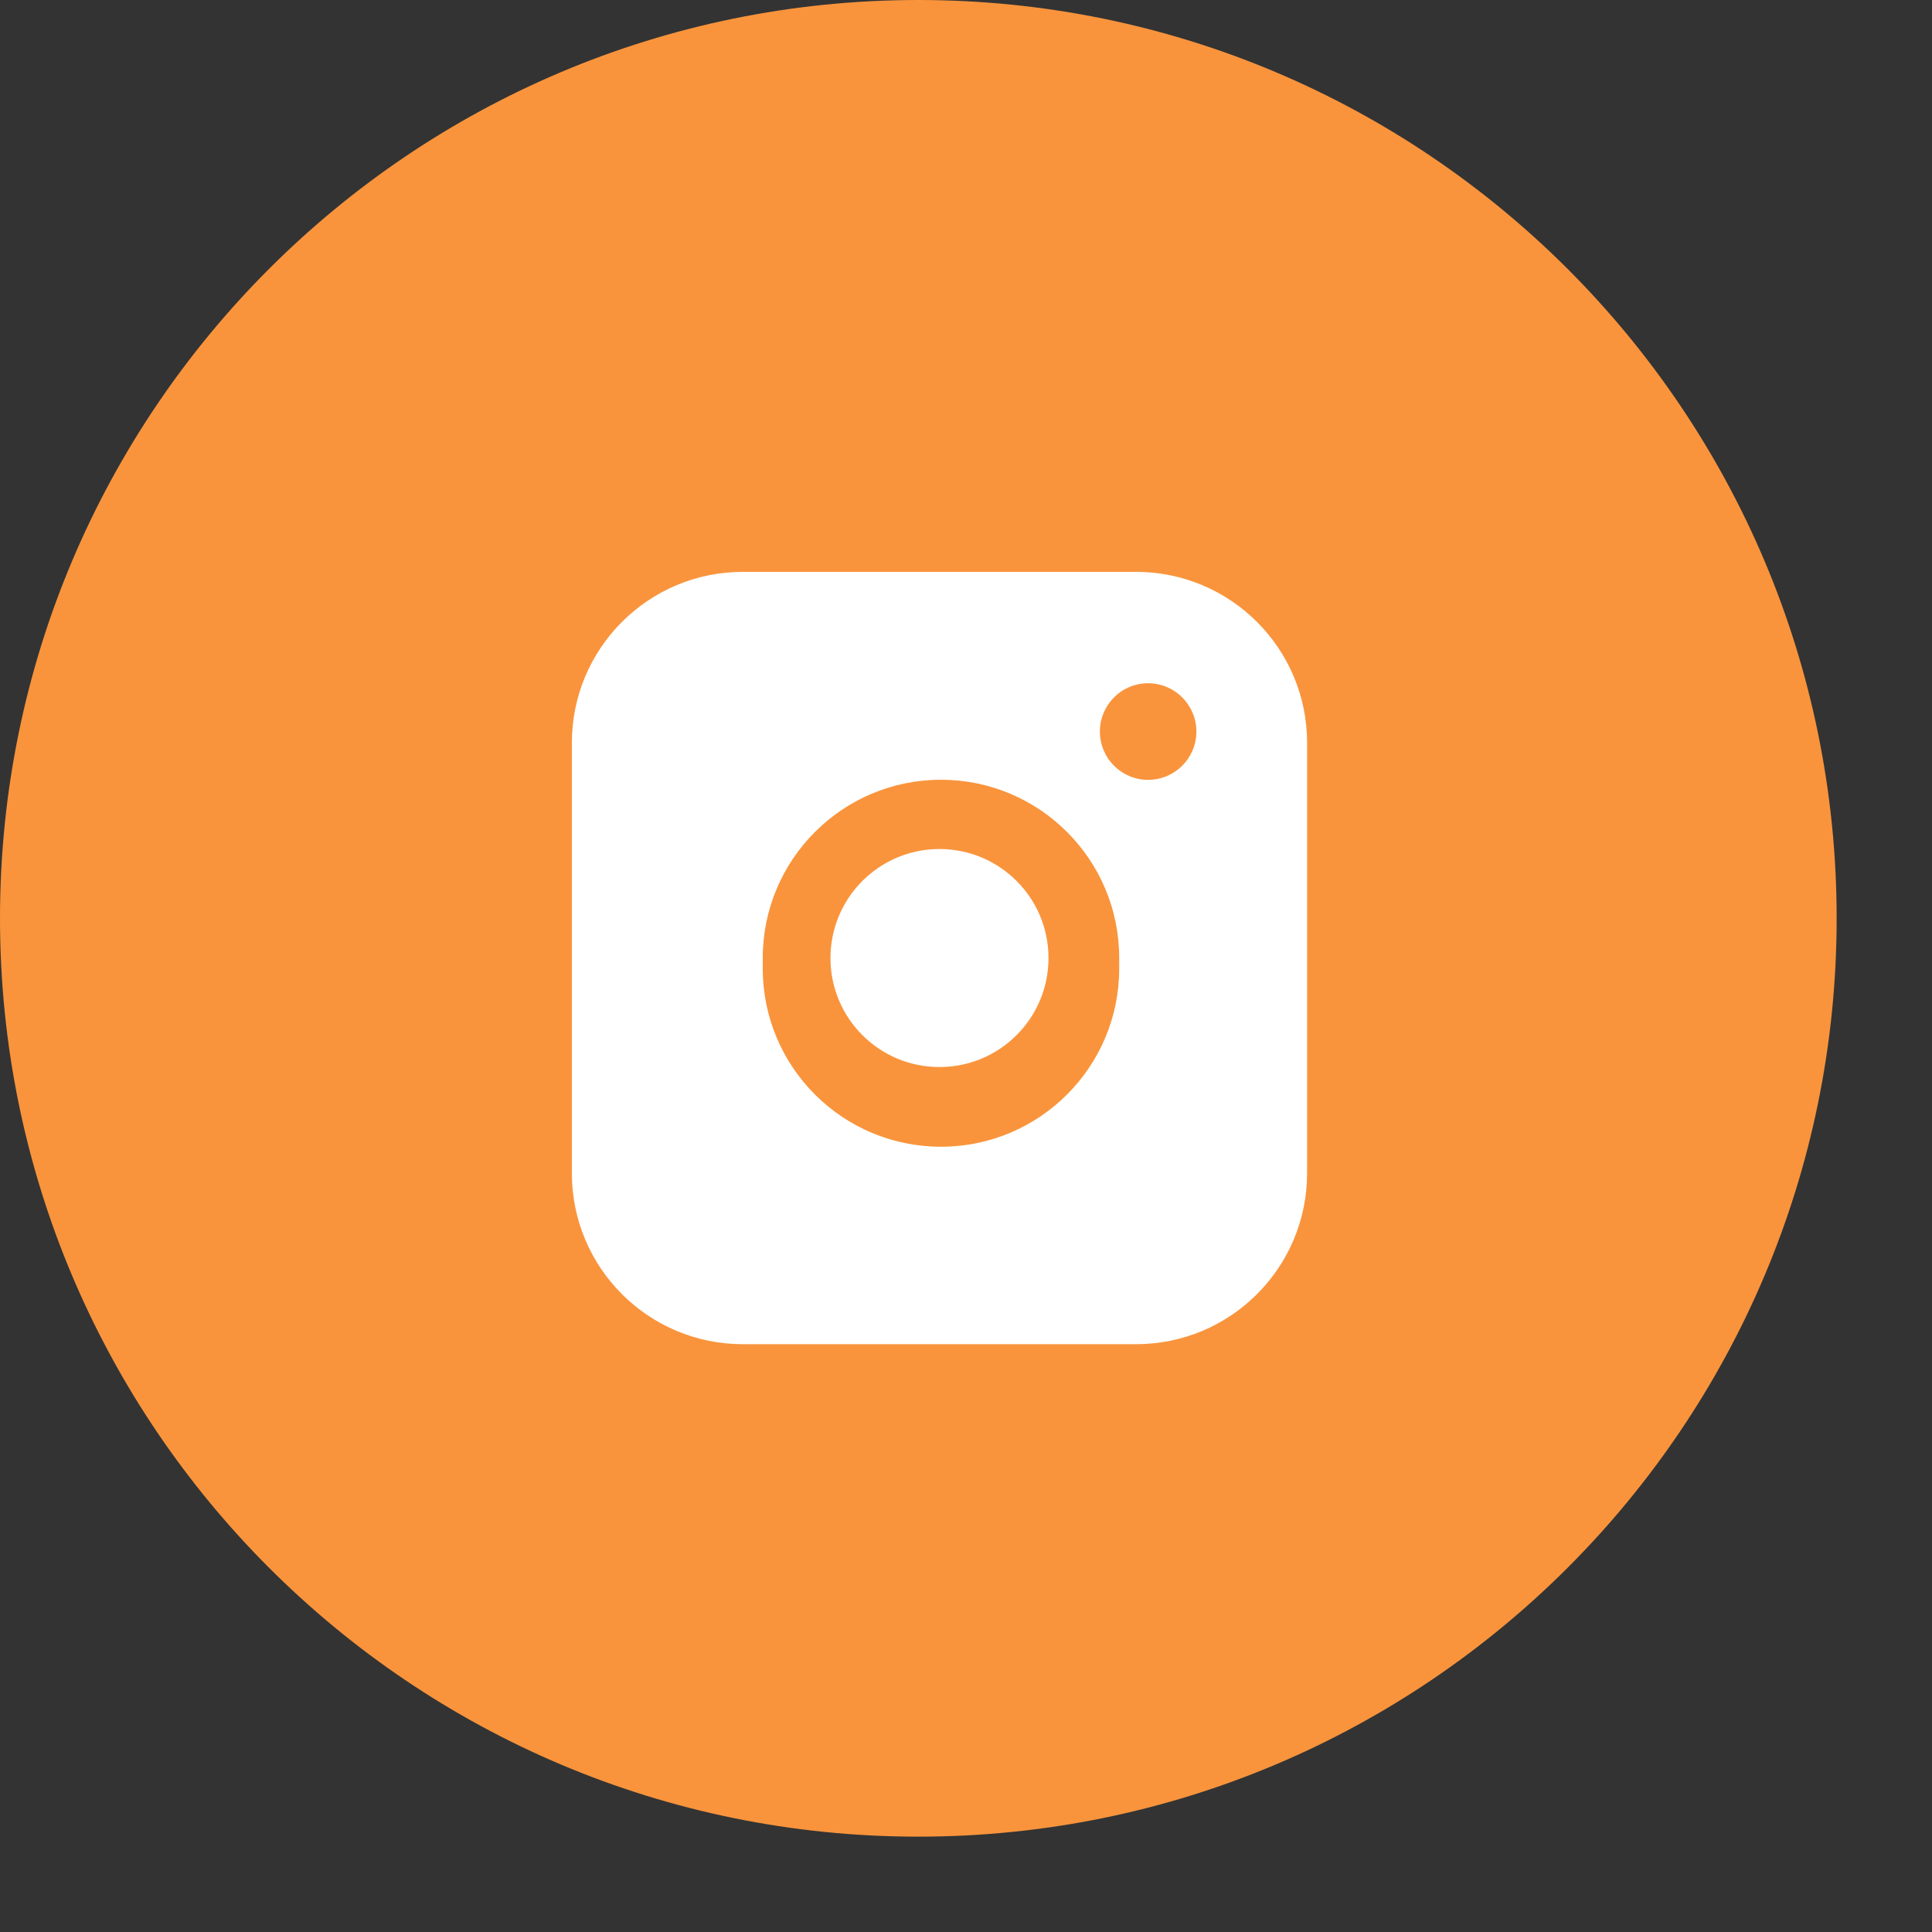
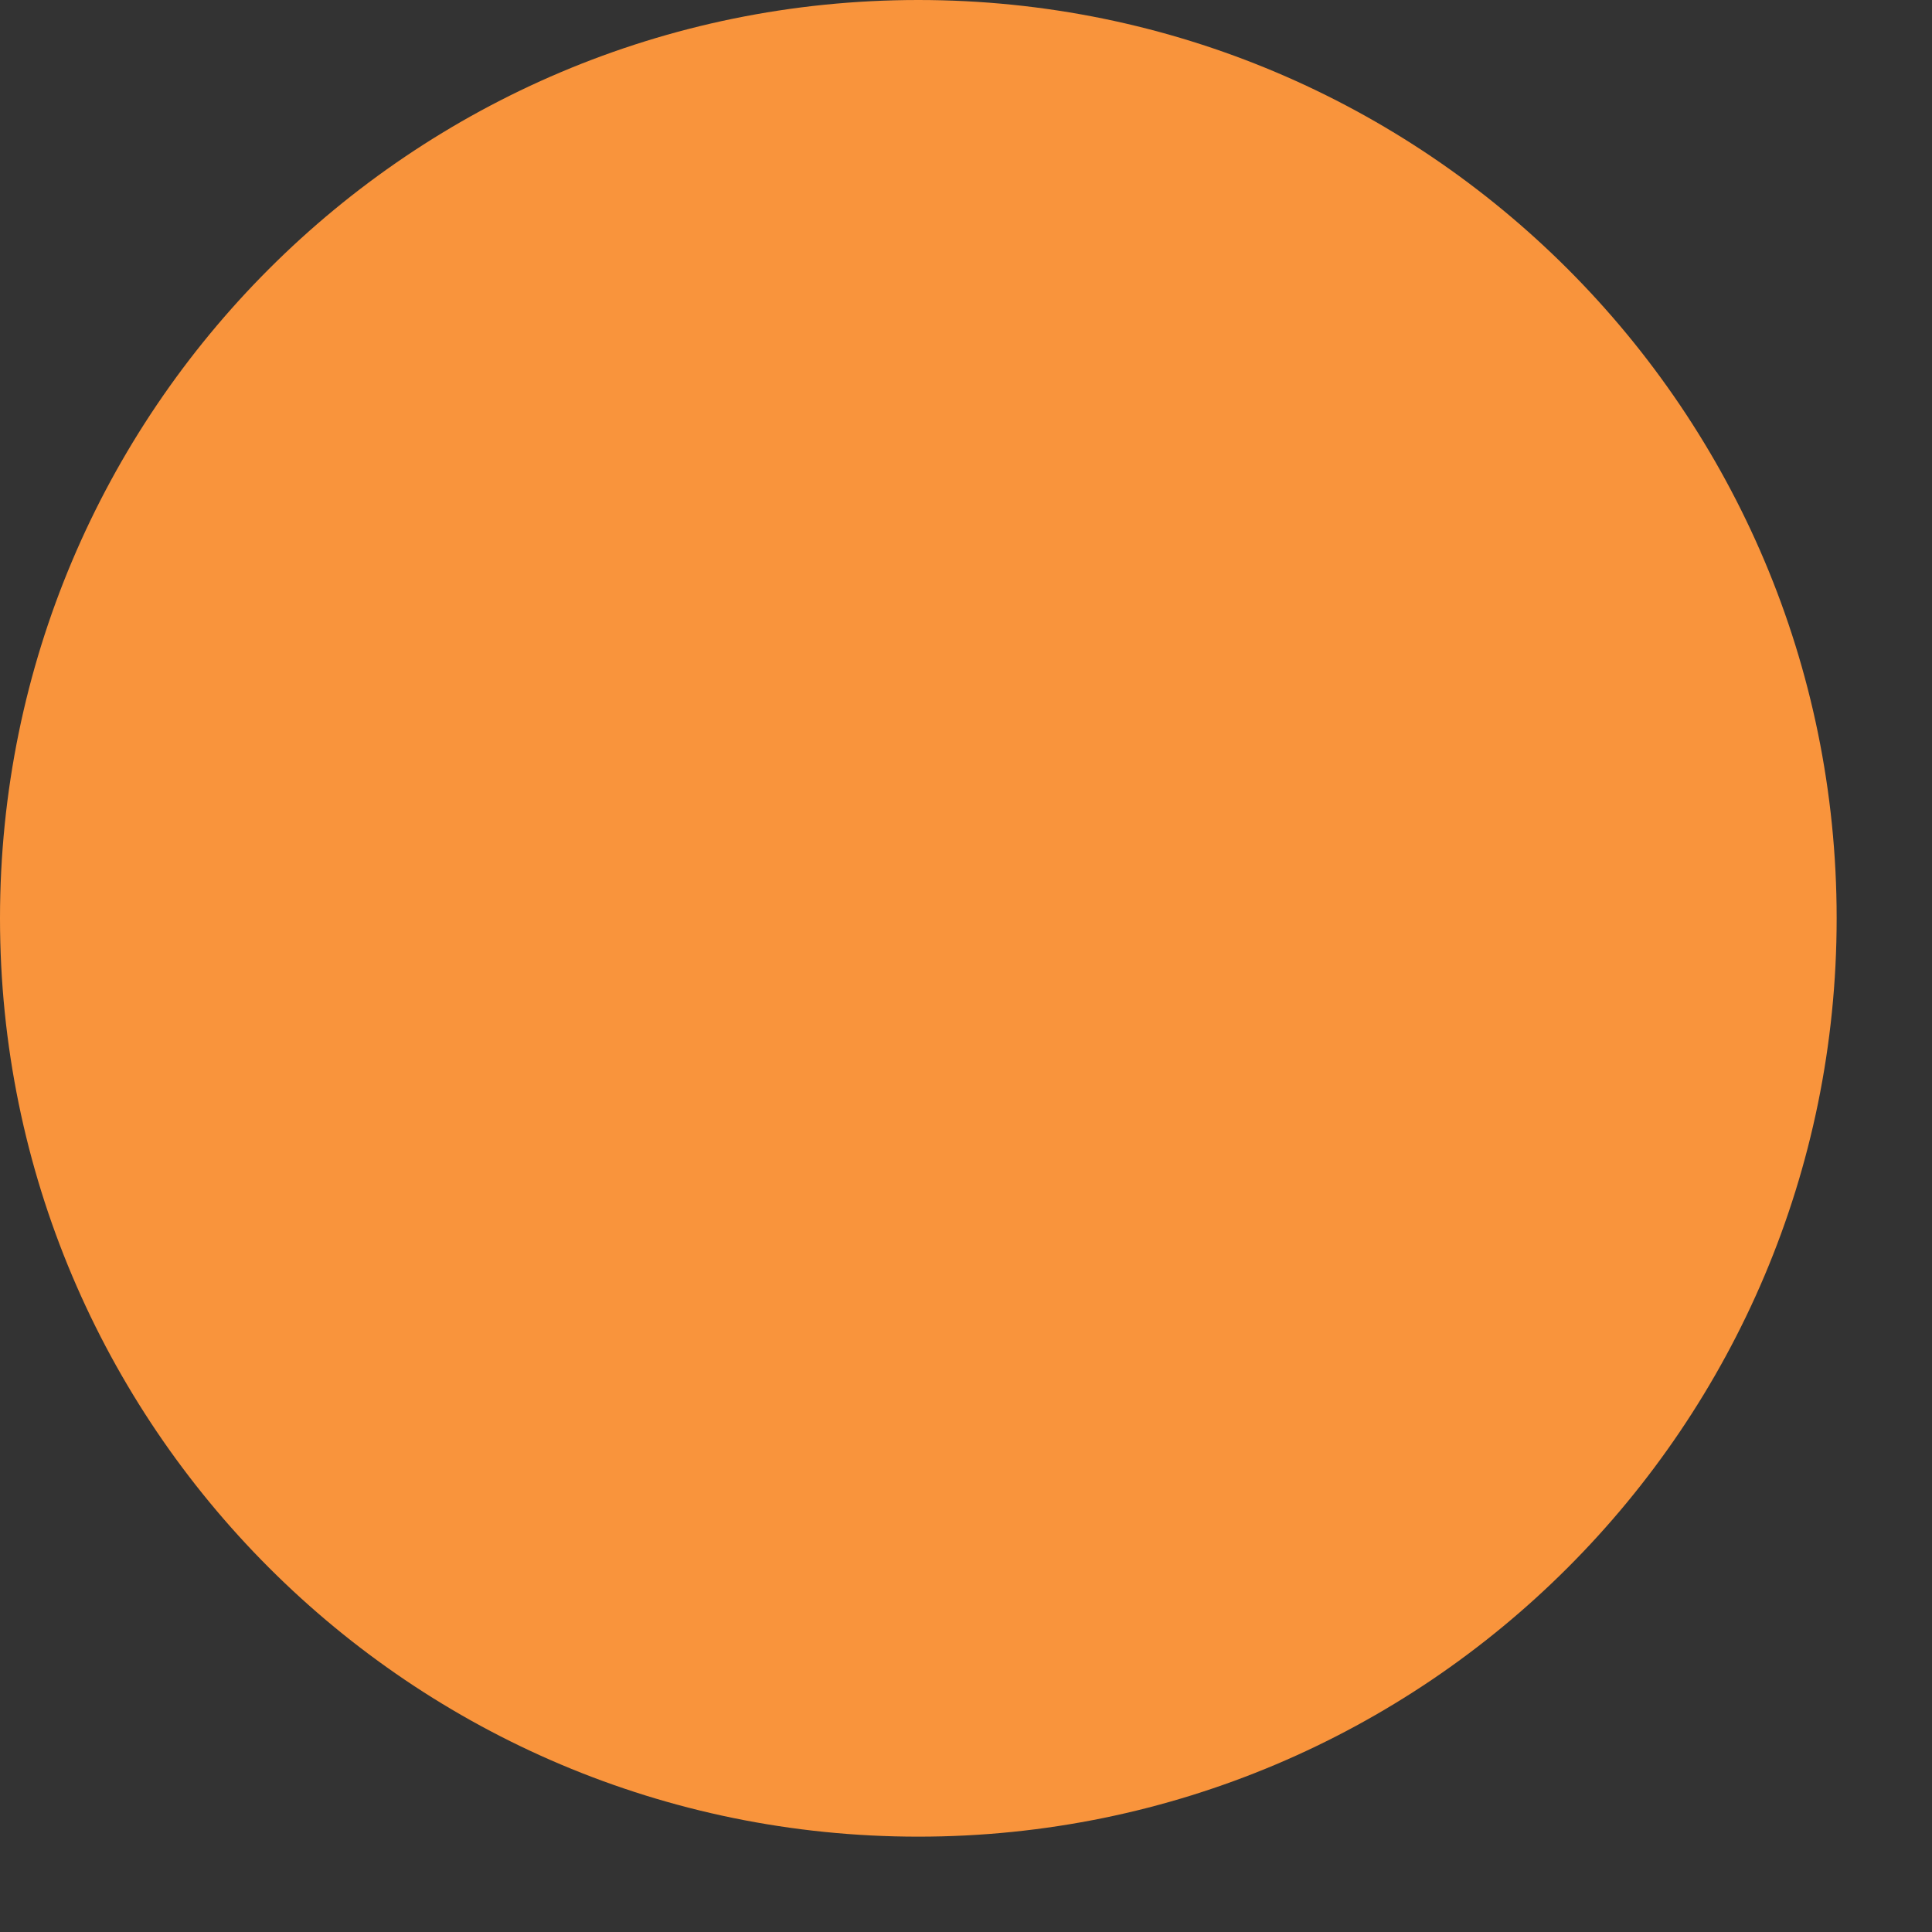
<svg xmlns="http://www.w3.org/2000/svg" width="20" height="20" viewBox="0 0 20 20" fill="none">
  <rect x="0" y="0" width="20" height="20" fill="#333333" stroke="none" />
  <path d="M9.506 19.013C14.757 19.013 19.013 14.757 19.013 9.506C19.013 4.256 14.757 0 9.506 0C4.256 0 0 4.256 0 9.506C0 14.757 4.256 19.013 9.506 19.013Z" fill="#F9943C" />
-   <path fill-rule="evenodd" clip-rule="evenodd" d="M5.92 7.69C5.92 6.712 6.712 5.92 7.69 5.92H11.761C12.738 5.92 13.531 6.712 13.531 7.69V12.145C13.531 13.123 12.738 13.915 11.761 13.915H7.69C6.712 13.915 5.92 13.123 5.92 12.145V7.69ZM7.896 9.917C7.896 8.898 8.722 8.072 9.741 8.072C10.76 8.072 11.586 8.898 11.586 9.917V10.026C11.586 11.045 10.76 11.871 9.741 11.871C8.722 11.871 7.896 11.045 7.896 10.026V9.917ZM11.885 7.073C11.609 7.073 11.386 7.297 11.386 7.573C11.386 7.849 11.609 8.073 11.885 8.073C12.161 8.073 12.385 7.849 12.385 7.573C12.385 7.297 12.161 7.073 11.885 7.073Z" fill="white" />
-   <path d="M8.597 9.918C8.597 9.294 9.102 8.789 9.725 8.789C10.349 8.789 10.854 9.294 10.854 9.918C10.854 10.541 10.349 11.046 9.725 11.046C9.102 11.046 8.597 10.541 8.597 9.918Z" fill="white" />
</svg>